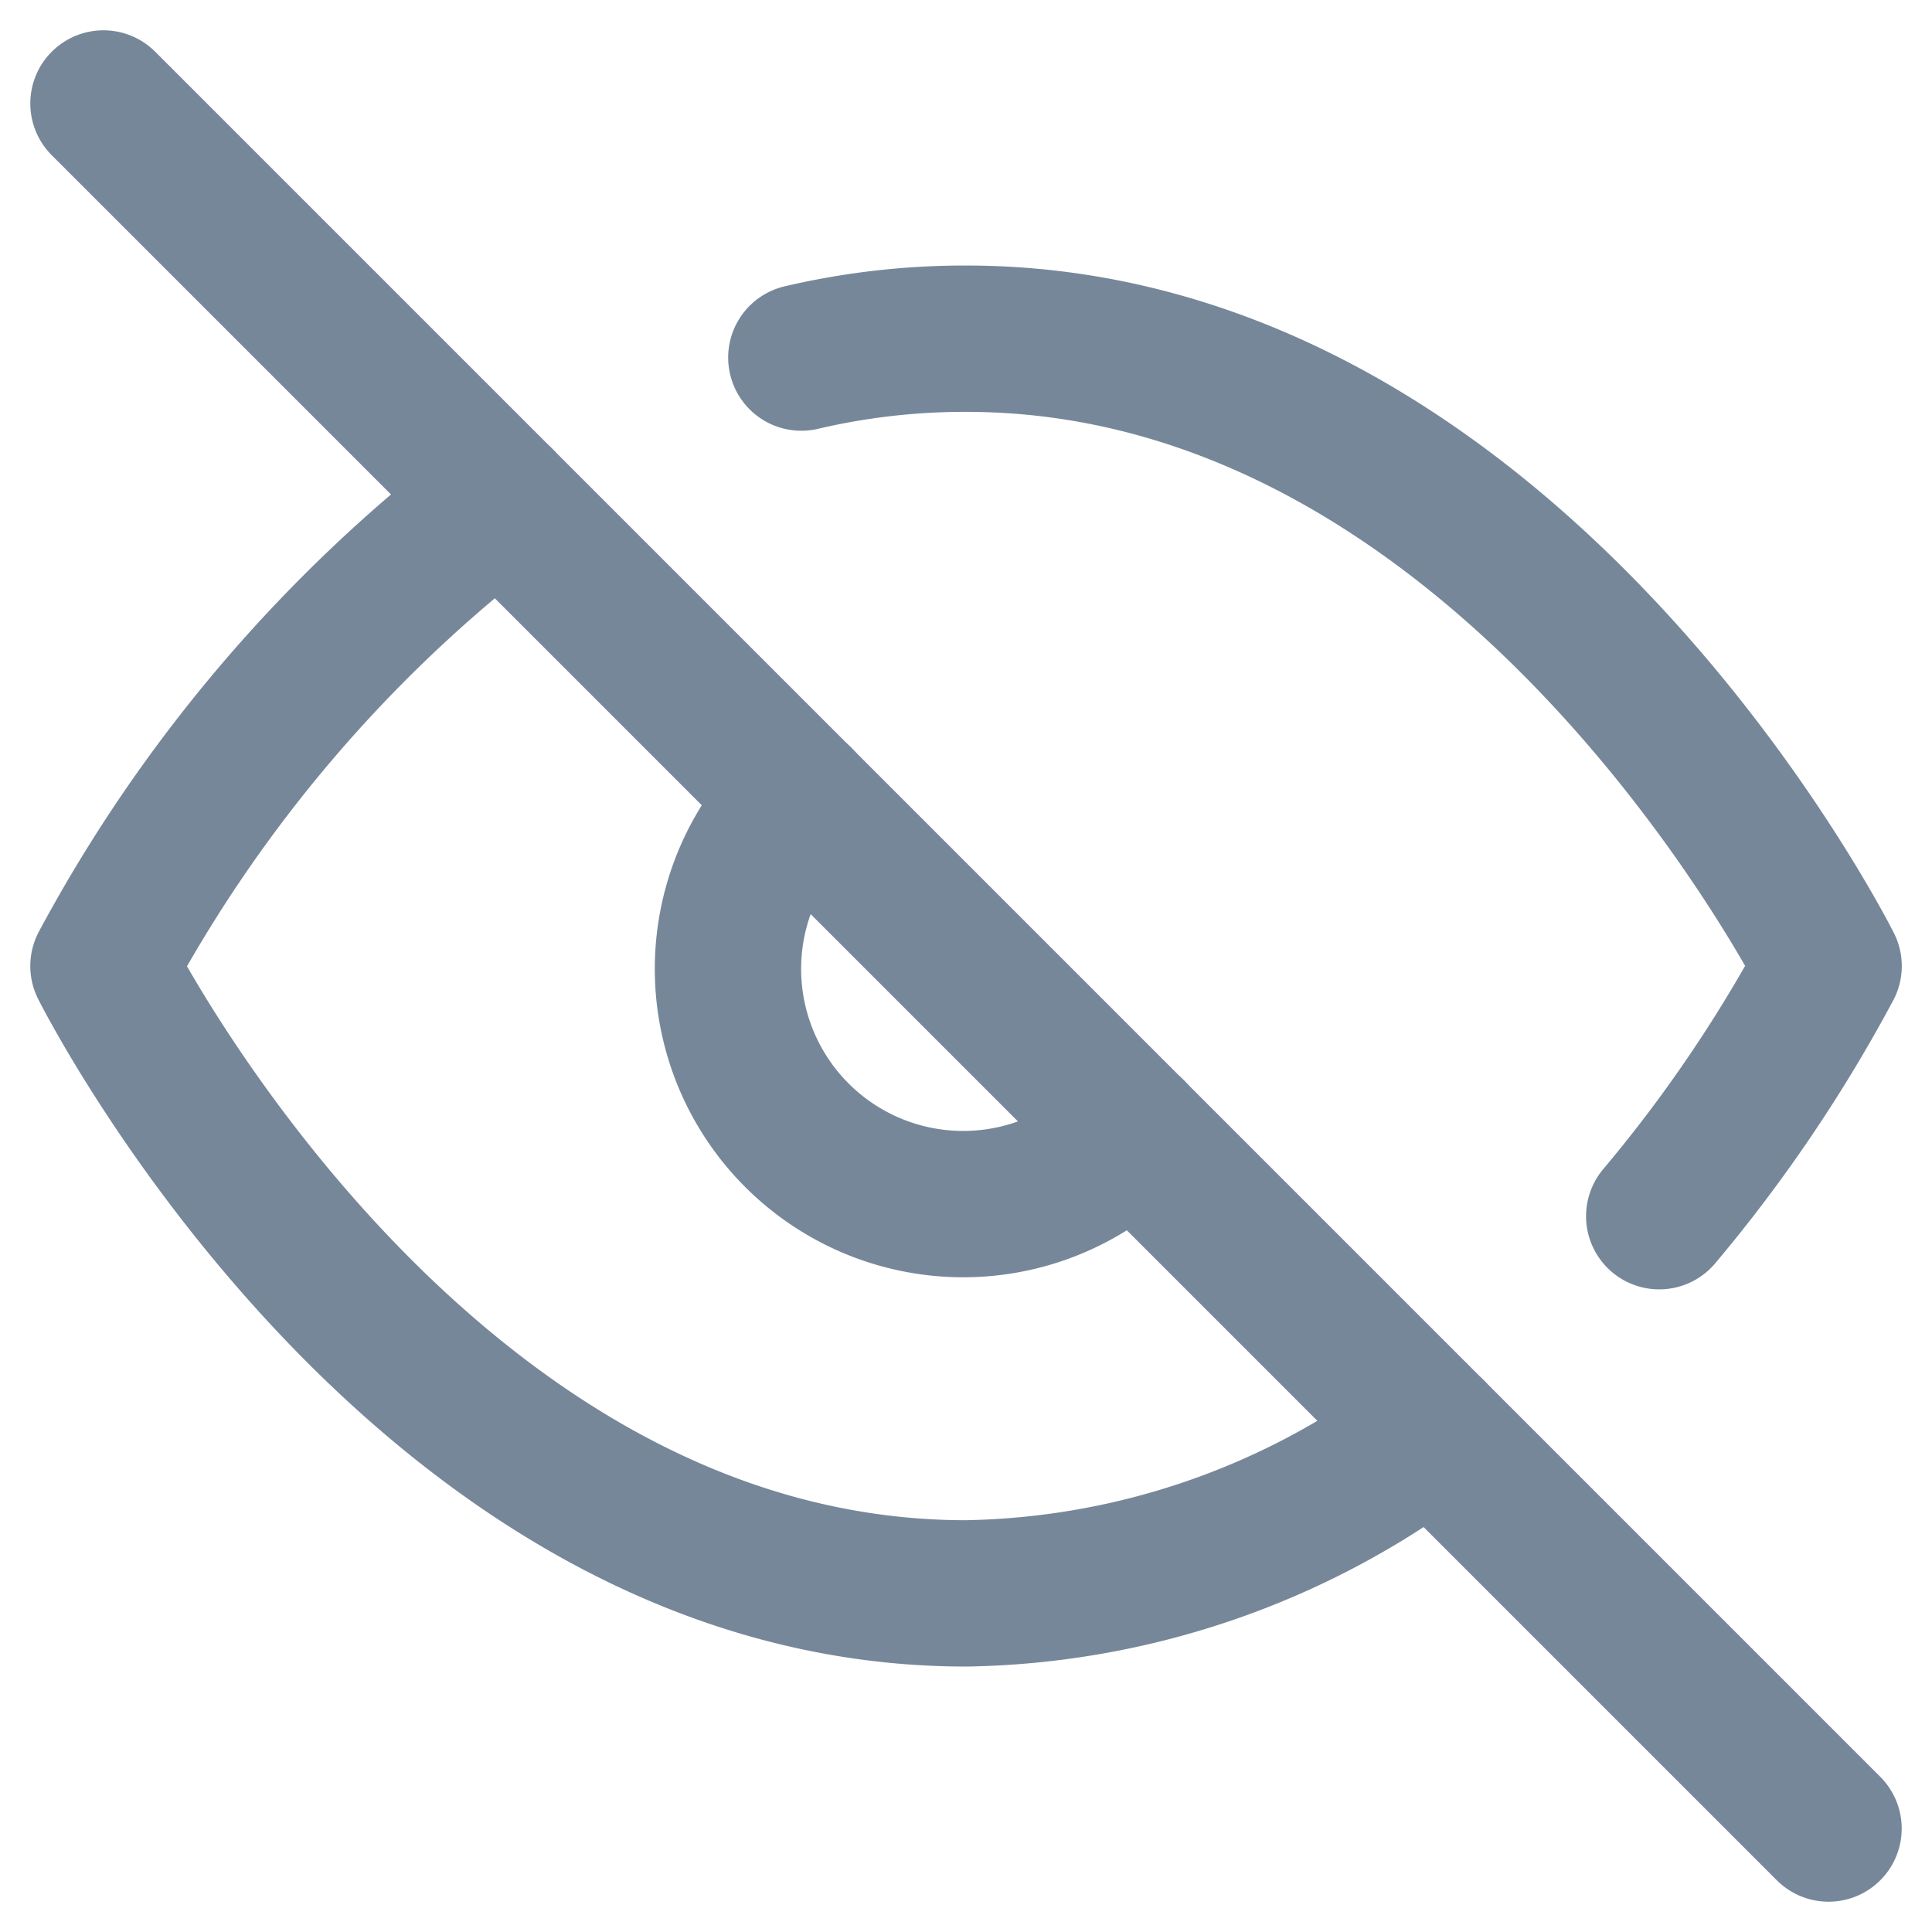
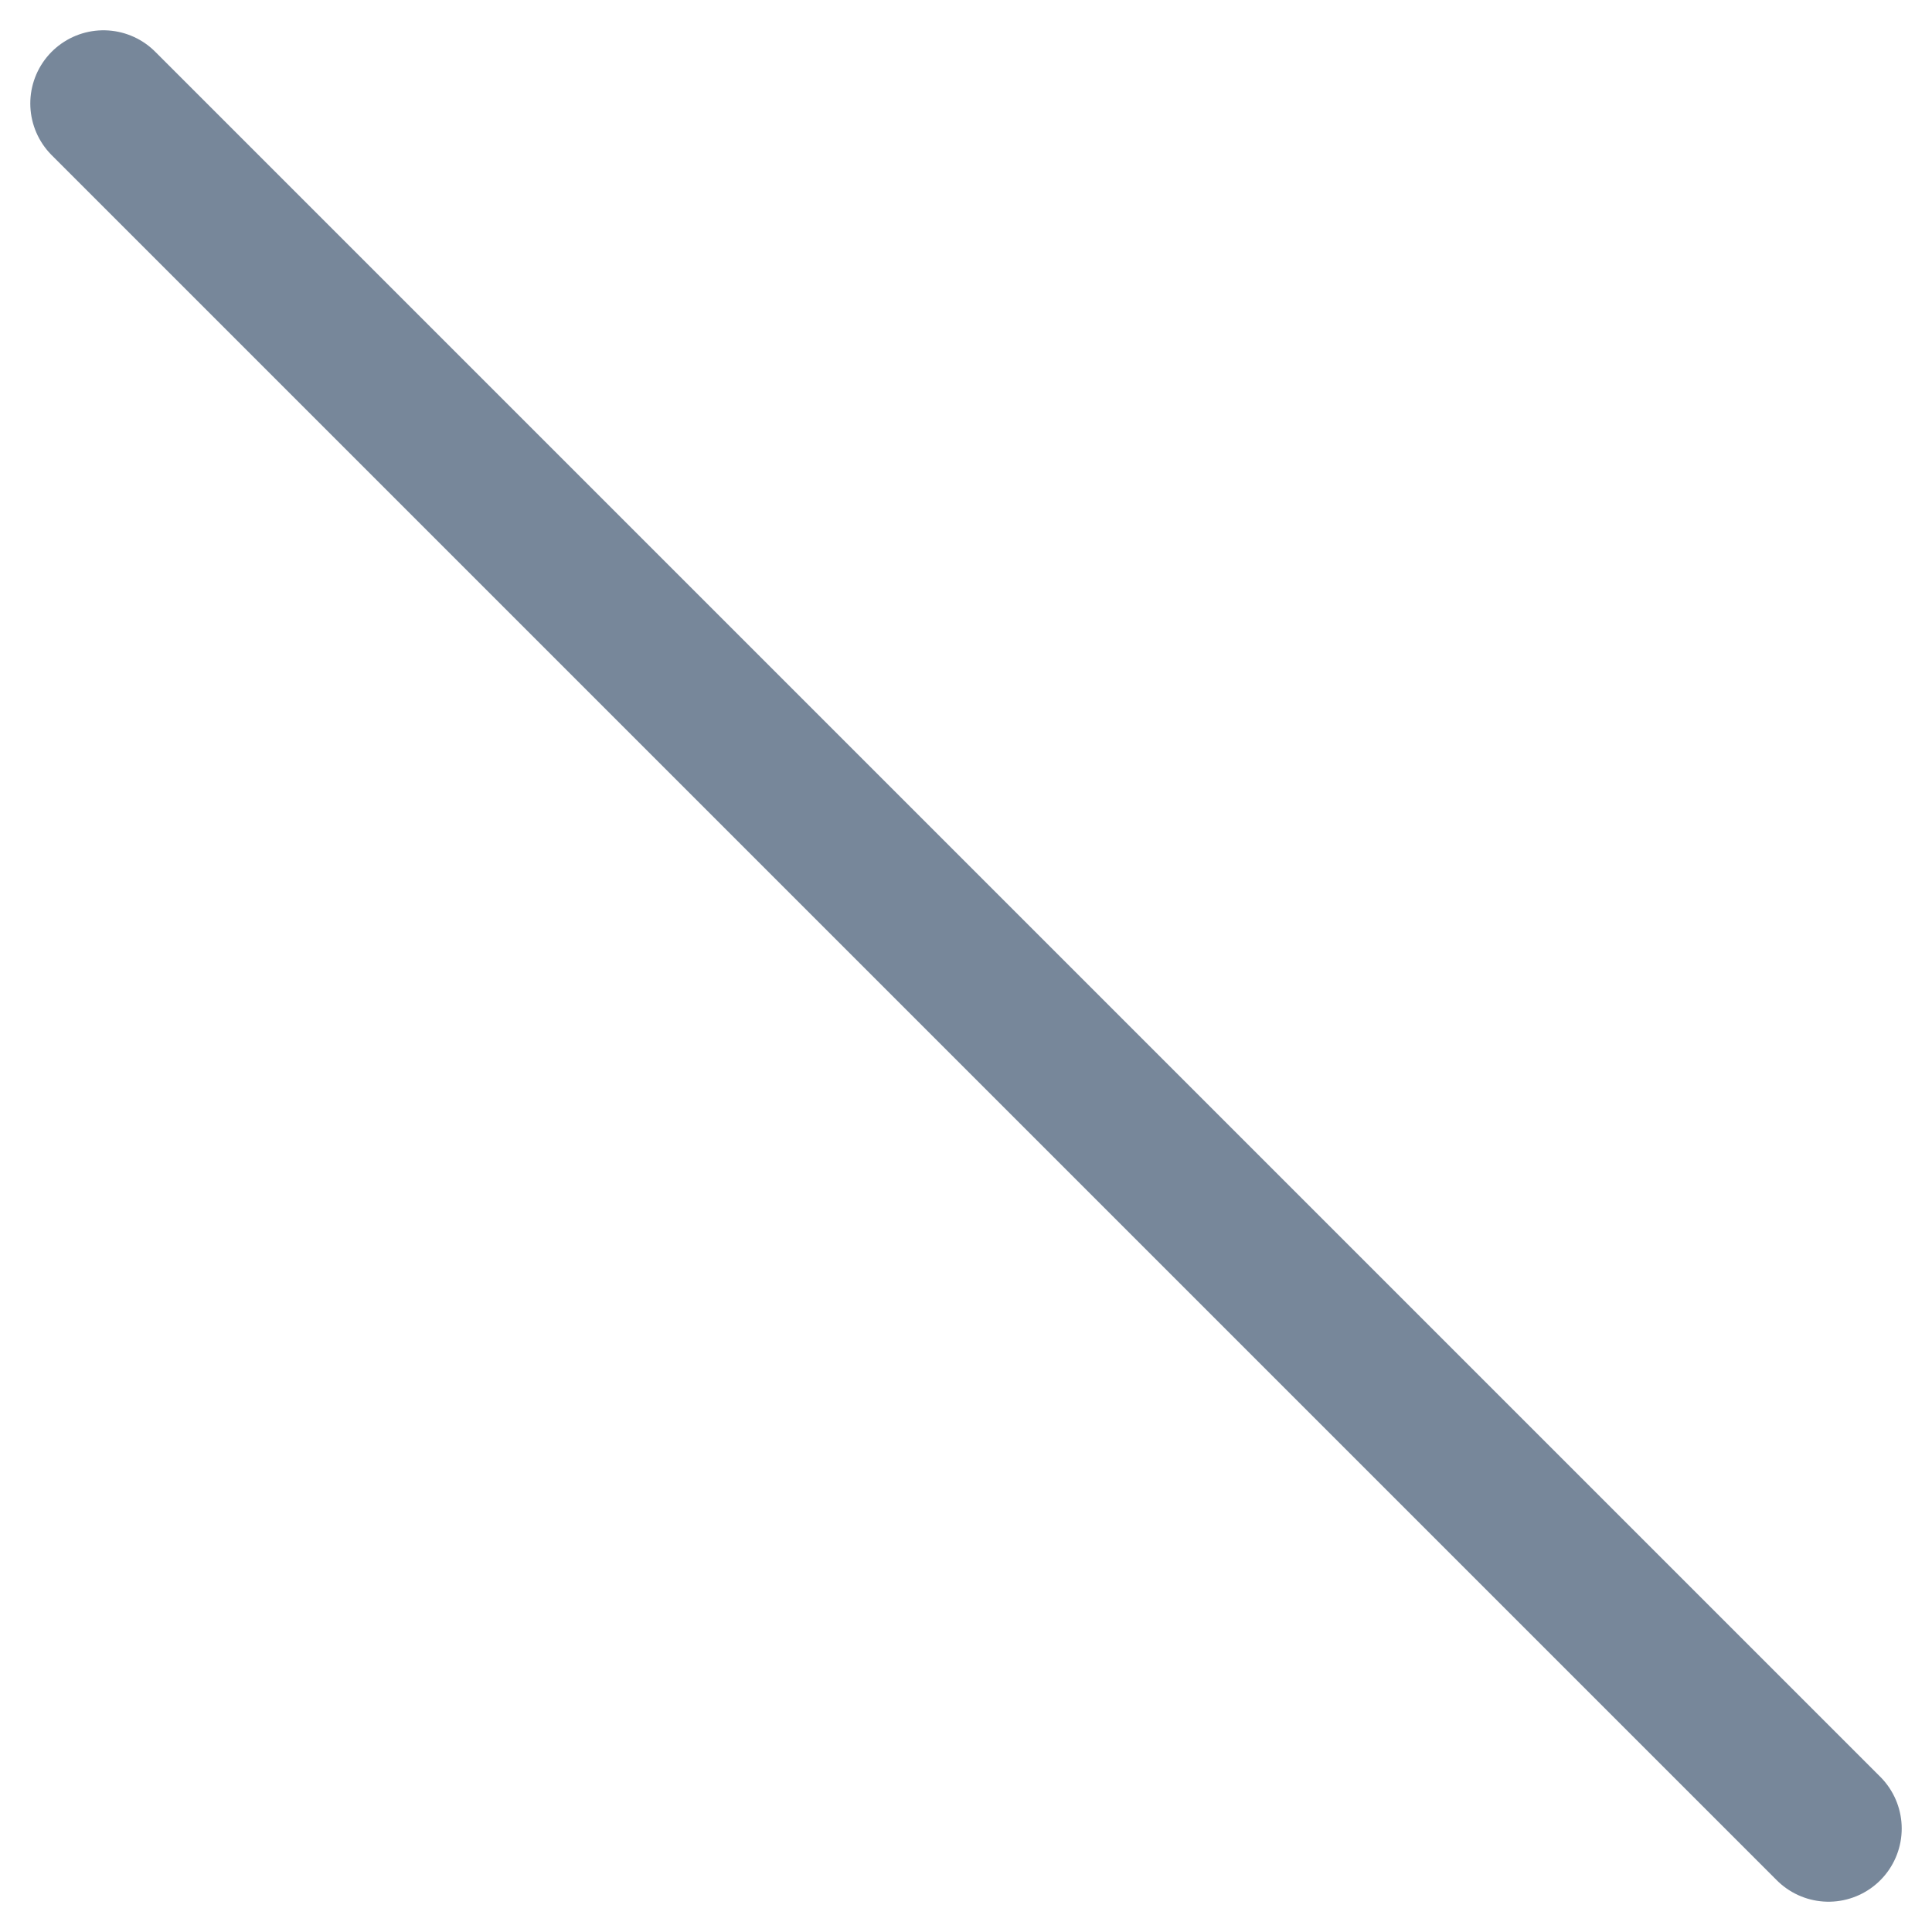
<svg xmlns="http://www.w3.org/2000/svg" width="26.405" height="26.406" viewBox="0 0 26.405 26.406">
  <g id="Icon_feather-eye-off" data-name="Icon feather-eye-off" transform="translate(1.414 1.414)">
-     <path id="Path_106479" data-name="Path 106479" d="M19.655,20.94a10.792,10.792,0,0,1-6.366,2.208c-7.5,0-11.789-8.574-11.789-8.574A19.773,19.773,0,0,1,6.923,8.208m4.115-1.95A9.774,9.774,0,0,1,13.289,6c7.5,0,11.789,8.574,11.789,8.574a19.826,19.826,0,0,1-2.315,3.419m-7.2-1.147A3.215,3.215,0,1,1,11.017,12.3" transform="translate(-1.5 -2.785)" fill="none" stroke="#77879a" stroke-linecap="round" stroke-linejoin="round" stroke-width="2" />
    <path id="Path_106480" data-name="Path 106480" d="M1.5,1.5,25.077,25.077" transform="translate(-1.5 -1.5)" fill="none" stroke="#77879a" stroke-linecap="round" stroke-linejoin="round" stroke-width="2" />
  </g>
</svg>